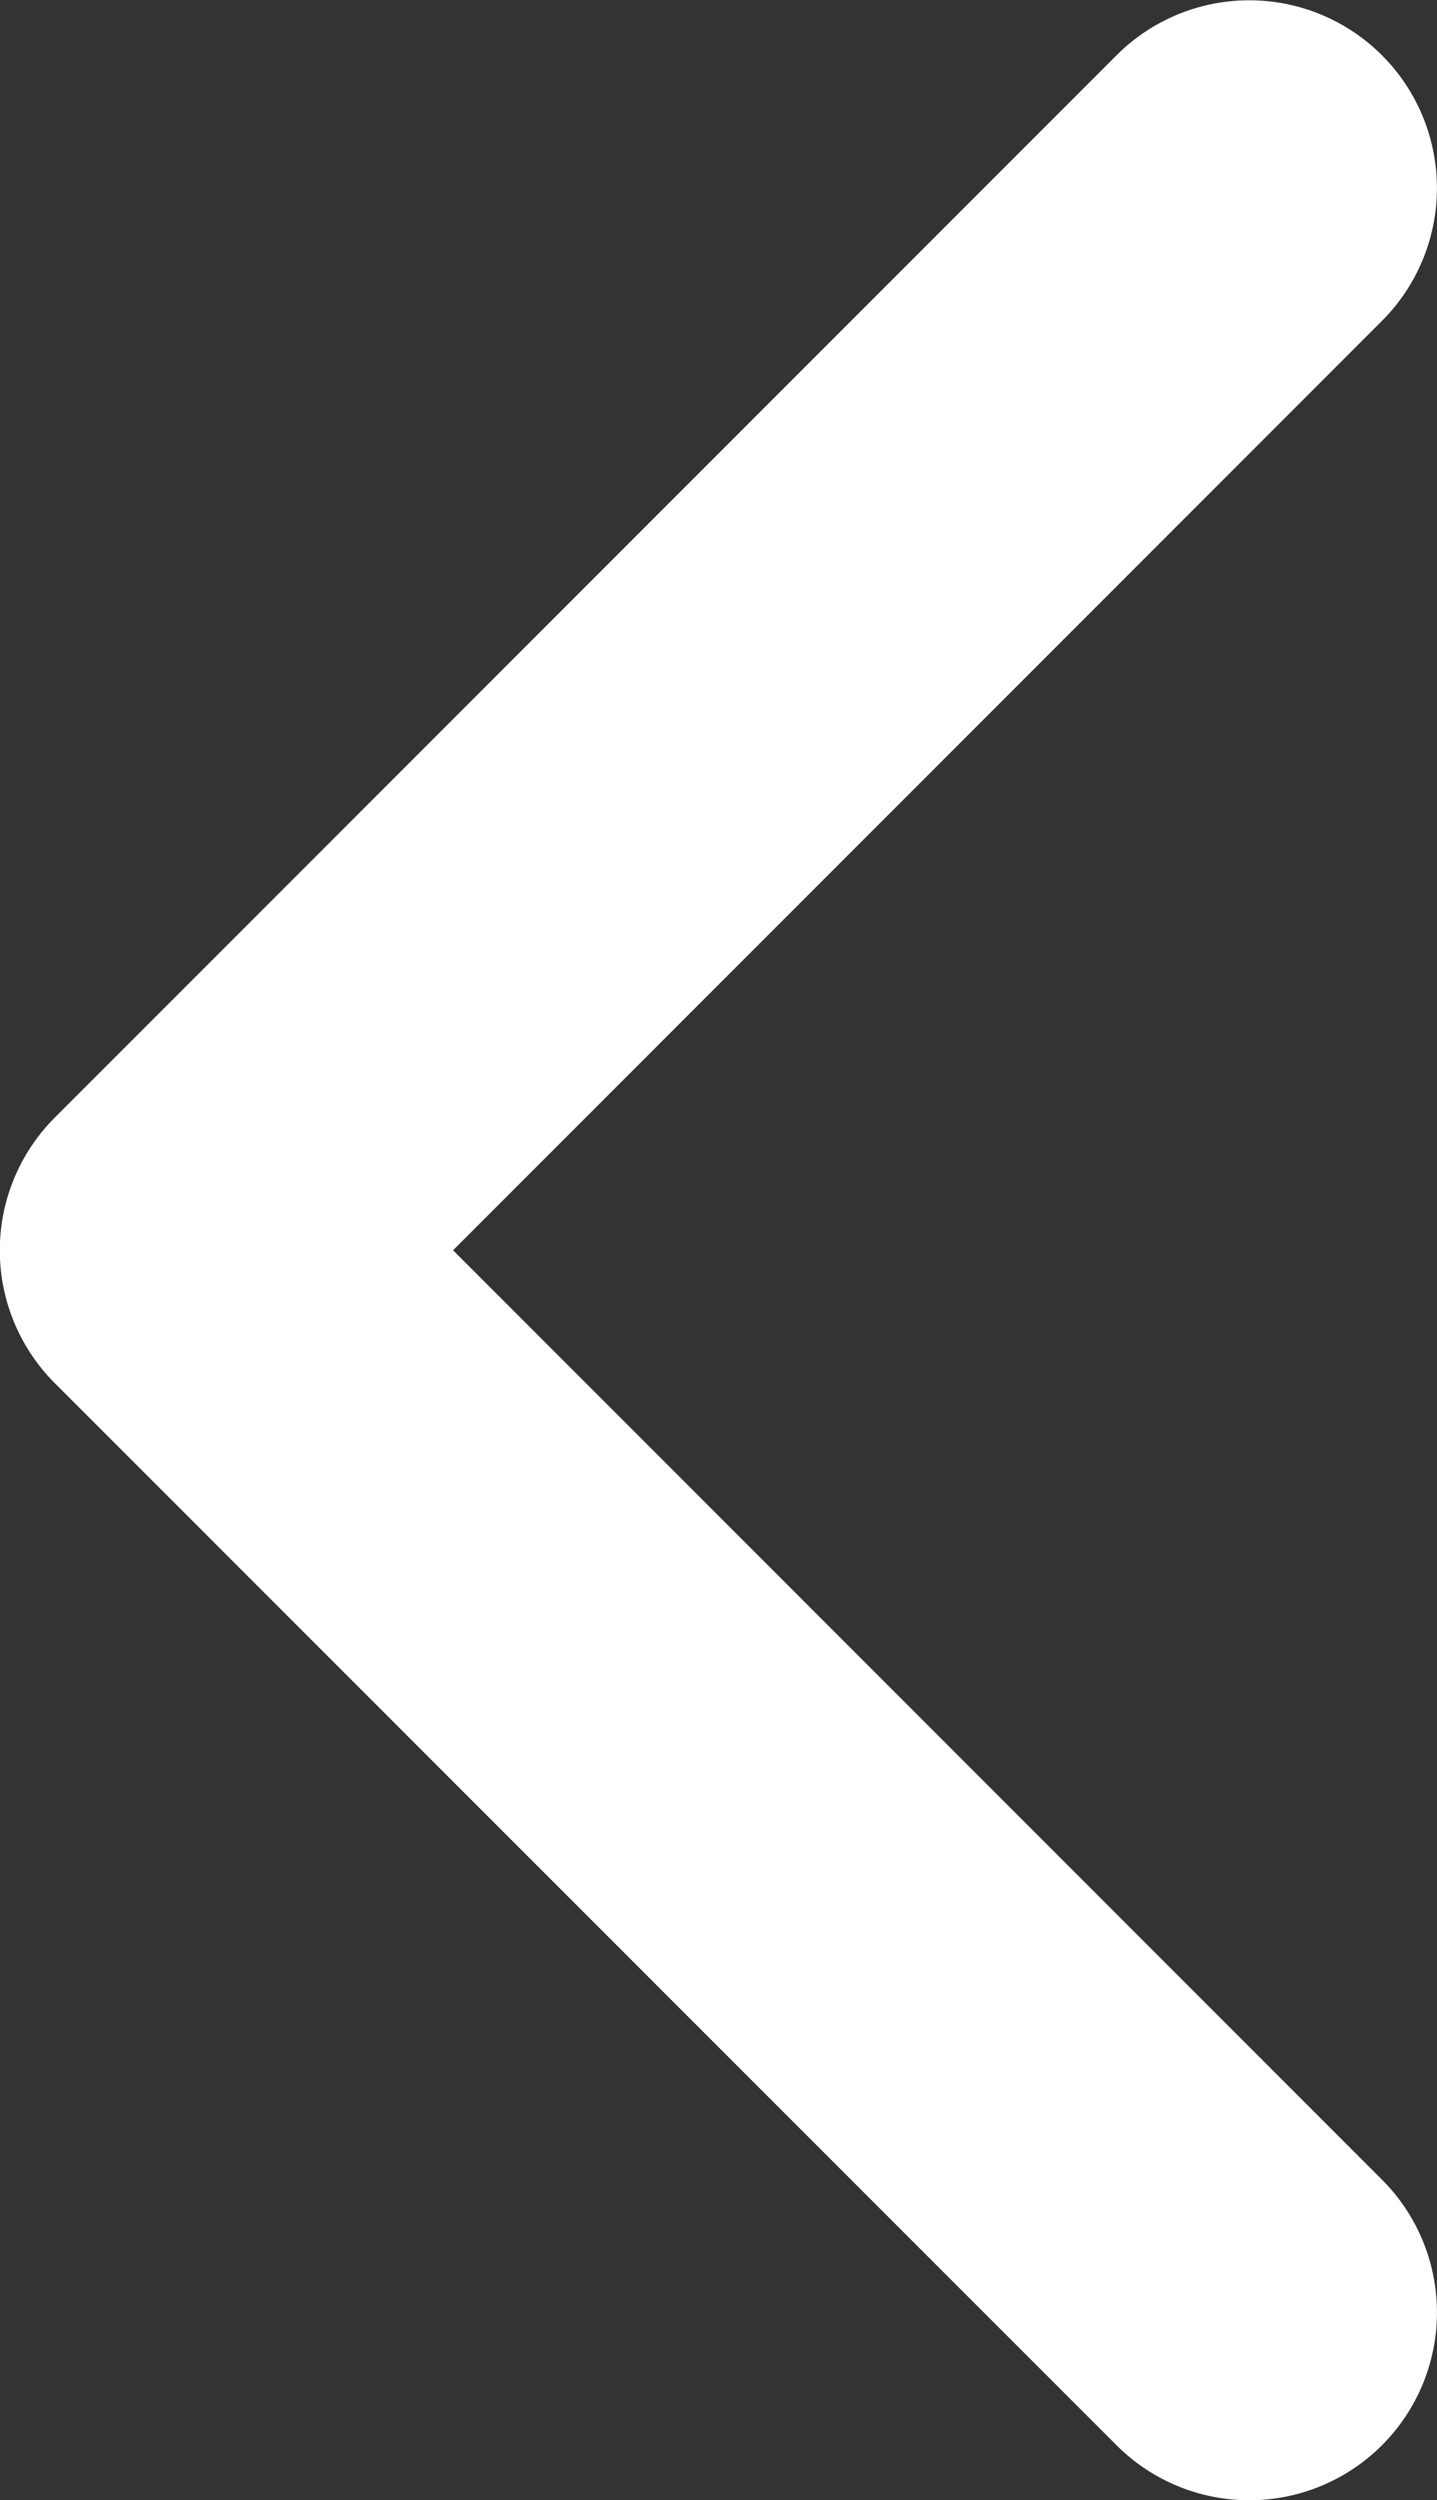
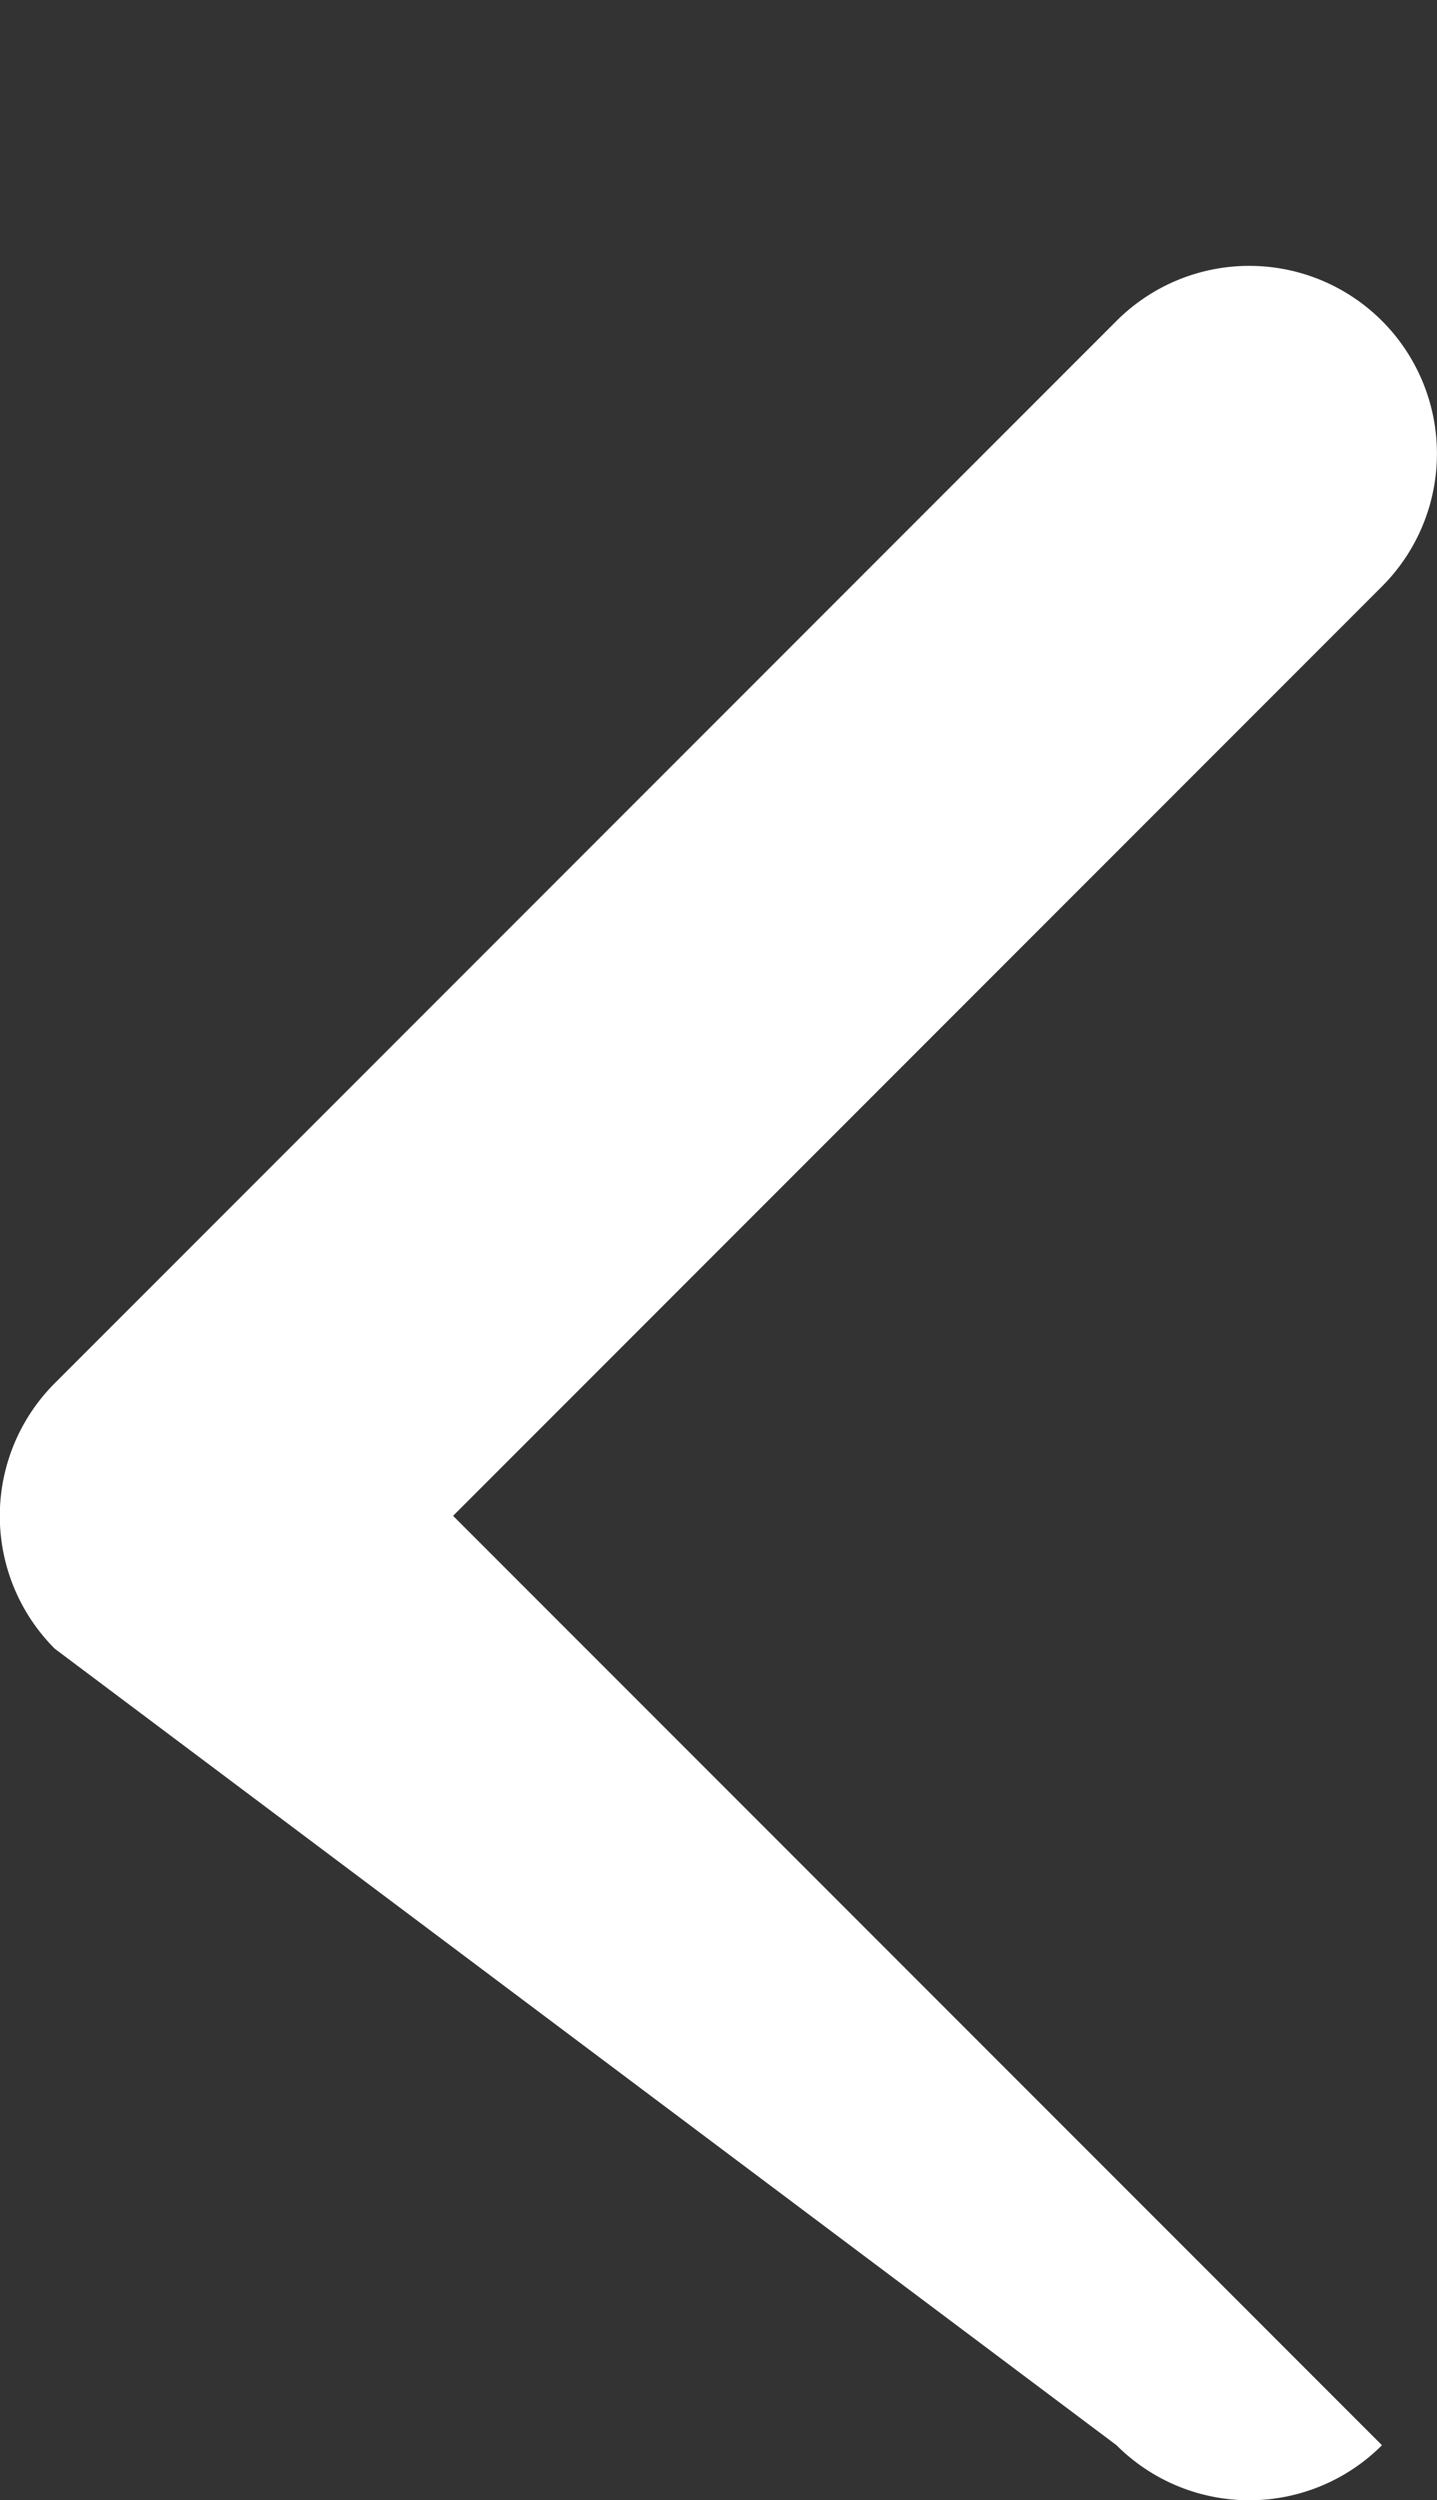
<svg xmlns="http://www.w3.org/2000/svg" width="6.188" height="10.76" viewBox="0 0 6.188 10.76">
  <rect x="0" y="0" width="6.188" height="10.76" fill="#333333" stroke="none" />
  <g id="arrow-right-bold" transform="translate(66.988 27.094) rotate(180)">
-     <path id="パス_6" data-name="パス 6" d="M61.037,16.57a.808.808,0,0,0,0,1.143l4,4-4,4a.808.808,0,1,0,1.143,1.143l4.572-4.572a.808.808,0,0,0,0-1.143L62.18,16.57A.808.808,0,0,0,61.037,16.57Z" transform="translate(0)" fill="#fff" />
+     <path id="パス_6" data-name="パス 6" d="M61.037,16.57l4,4-4,4a.808.808,0,1,0,1.143,1.143l4.572-4.572a.808.808,0,0,0,0-1.143L62.18,16.57A.808.808,0,0,0,61.037,16.57Z" transform="translate(0)" fill="#fff" />
  </g>
</svg>